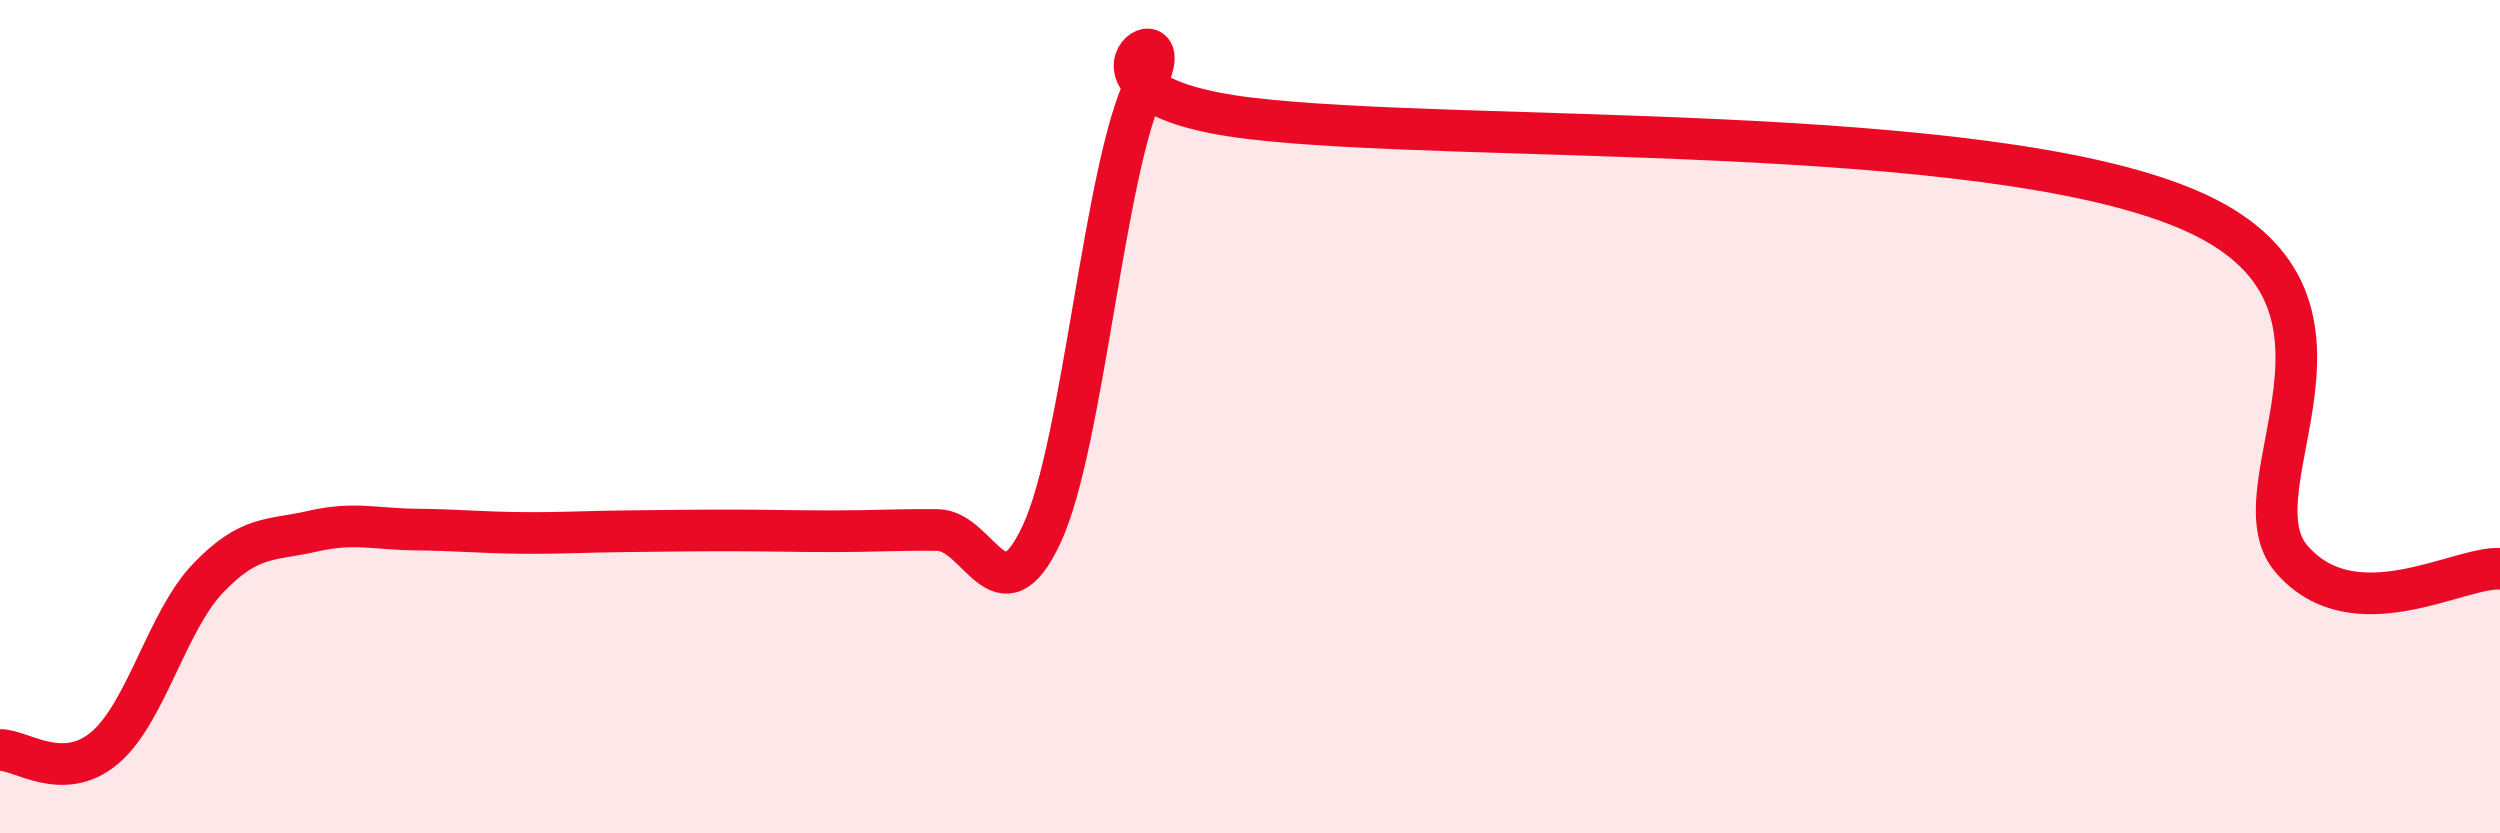
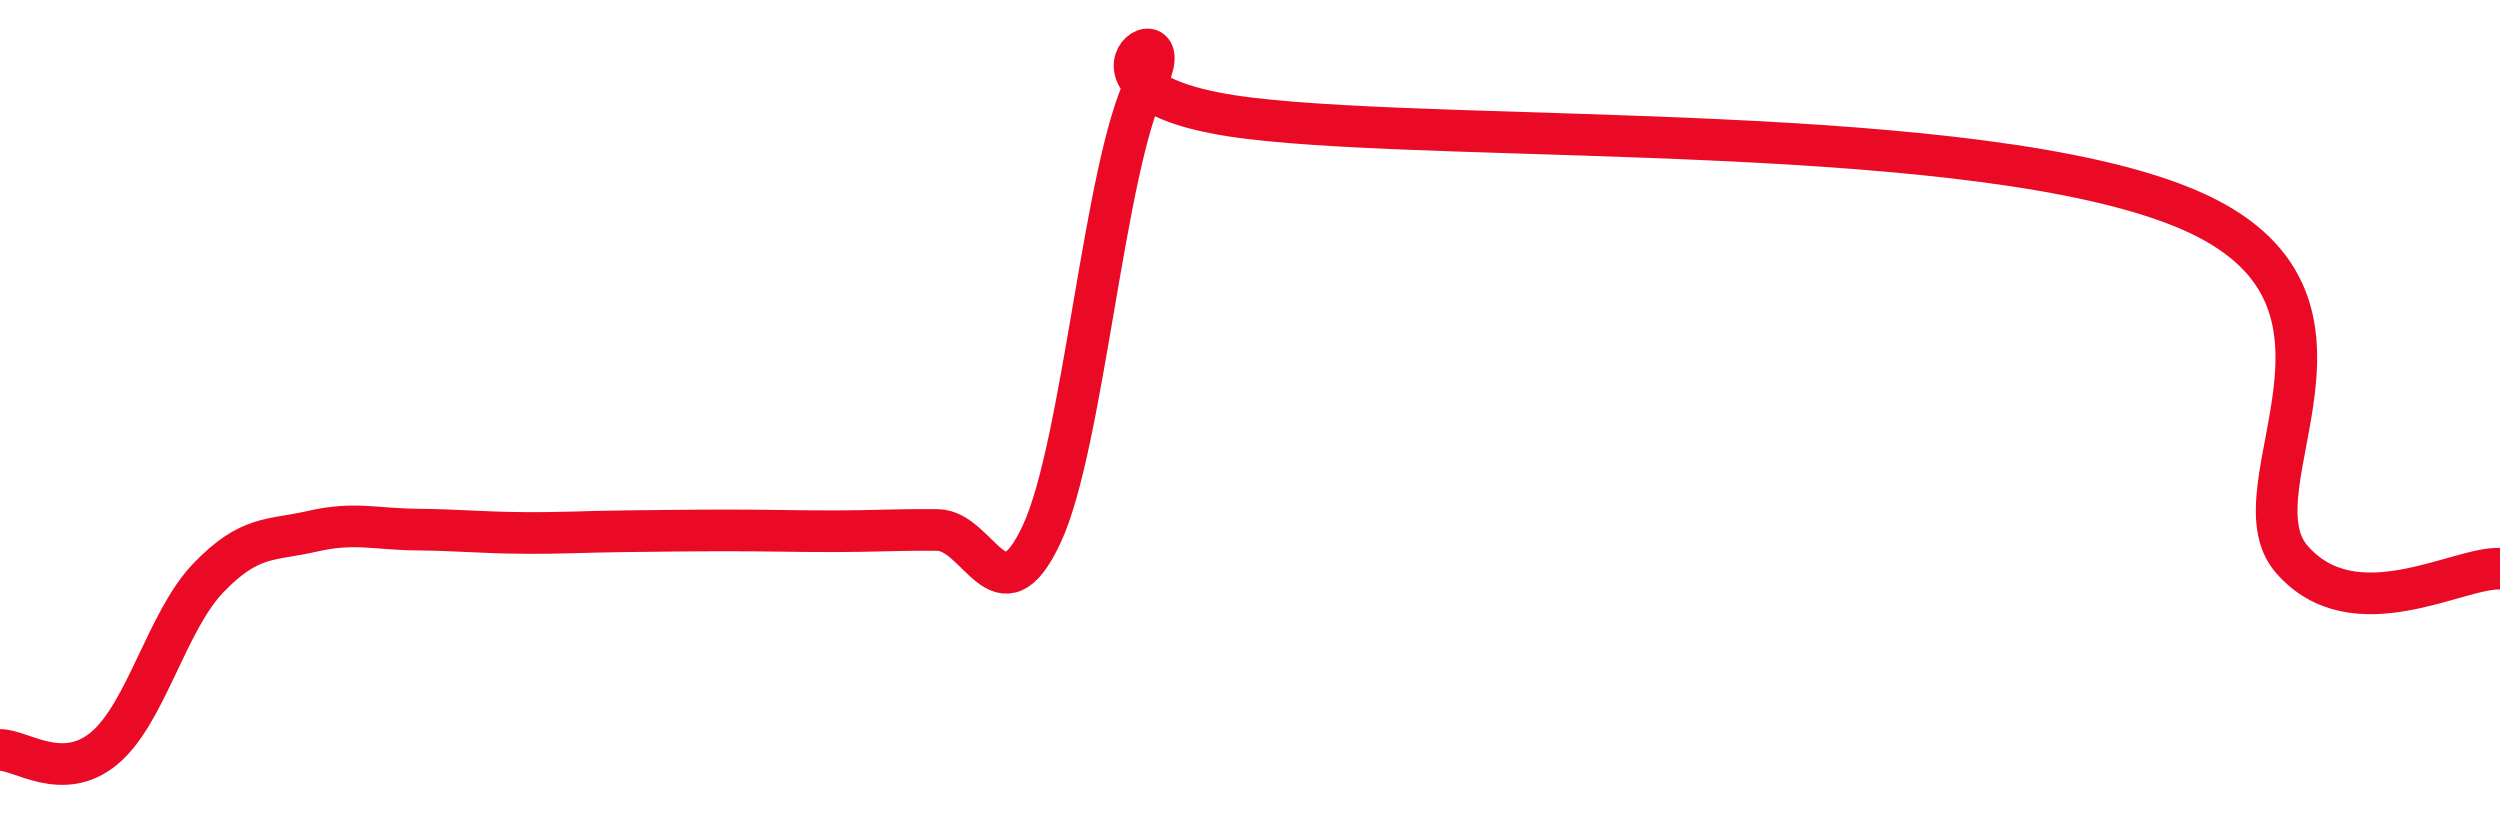
<svg xmlns="http://www.w3.org/2000/svg" width="60" height="20" viewBox="0 0 60 20">
-   <path d="M 0,18 C 0.5,17.99 1.5,18.79 2.5,17.96 C 3.5,17.13 4,14.91 5,13.87 C 6,12.83 6.5,12.98 7.5,12.75 C 8.5,12.52 9,12.7 10,12.71 C 11,12.72 11.5,12.78 12.5,12.79 C 13.5,12.8 14,12.76 15,12.75 C 16,12.74 16.5,12.73 17.5,12.73 C 18.5,12.73 19,12.75 20,12.75 C 21,12.75 21.5,12.71 22.5,12.72 C 23.5,12.73 24,14.96 25,12.82 C 26,10.68 26.5,4 27.5,2 C 28.5,0 25,2.24 30,2.84 C 35,3.44 47.5,2.9 52.5,5.02 C 57.5,7.14 53.5,11.69 55,13.42 C 56.5,15.15 59,13.6 60,13.65L60 20L0 20Z" fill="#EB0A25" opacity="0.1" stroke-linecap="round" stroke-linejoin="round" />
  <path d="M 0,18 C 0.5,17.99 1.5,18.79 2.5,17.96 C 3.5,17.13 4,14.91 5,13.87 C 6,12.83 6.5,12.98 7.5,12.75 C 8.5,12.52 9,12.7 10,12.71 C 11,12.72 11.5,12.78 12.5,12.79 C 13.5,12.8 14,12.76 15,12.75 C 16,12.74 16.5,12.73 17.5,12.73 C 18.5,12.73 19,12.75 20,12.75 C 21,12.75 21.5,12.71 22.5,12.72 C 23.5,12.73 24,14.96 25,12.82 C 26,10.68 26.5,4 27.5,2 C 28.5,0 25,2.24 30,2.84 C 35,3.44 47.5,2.9 52.5,5.02 C 57.5,7.14 53.5,11.69 55,13.42 C 56.5,15.15 59,13.6 60,13.65" stroke="#EB0A25" stroke-width="1" fill="none" stroke-linecap="round" stroke-linejoin="round" />
</svg>